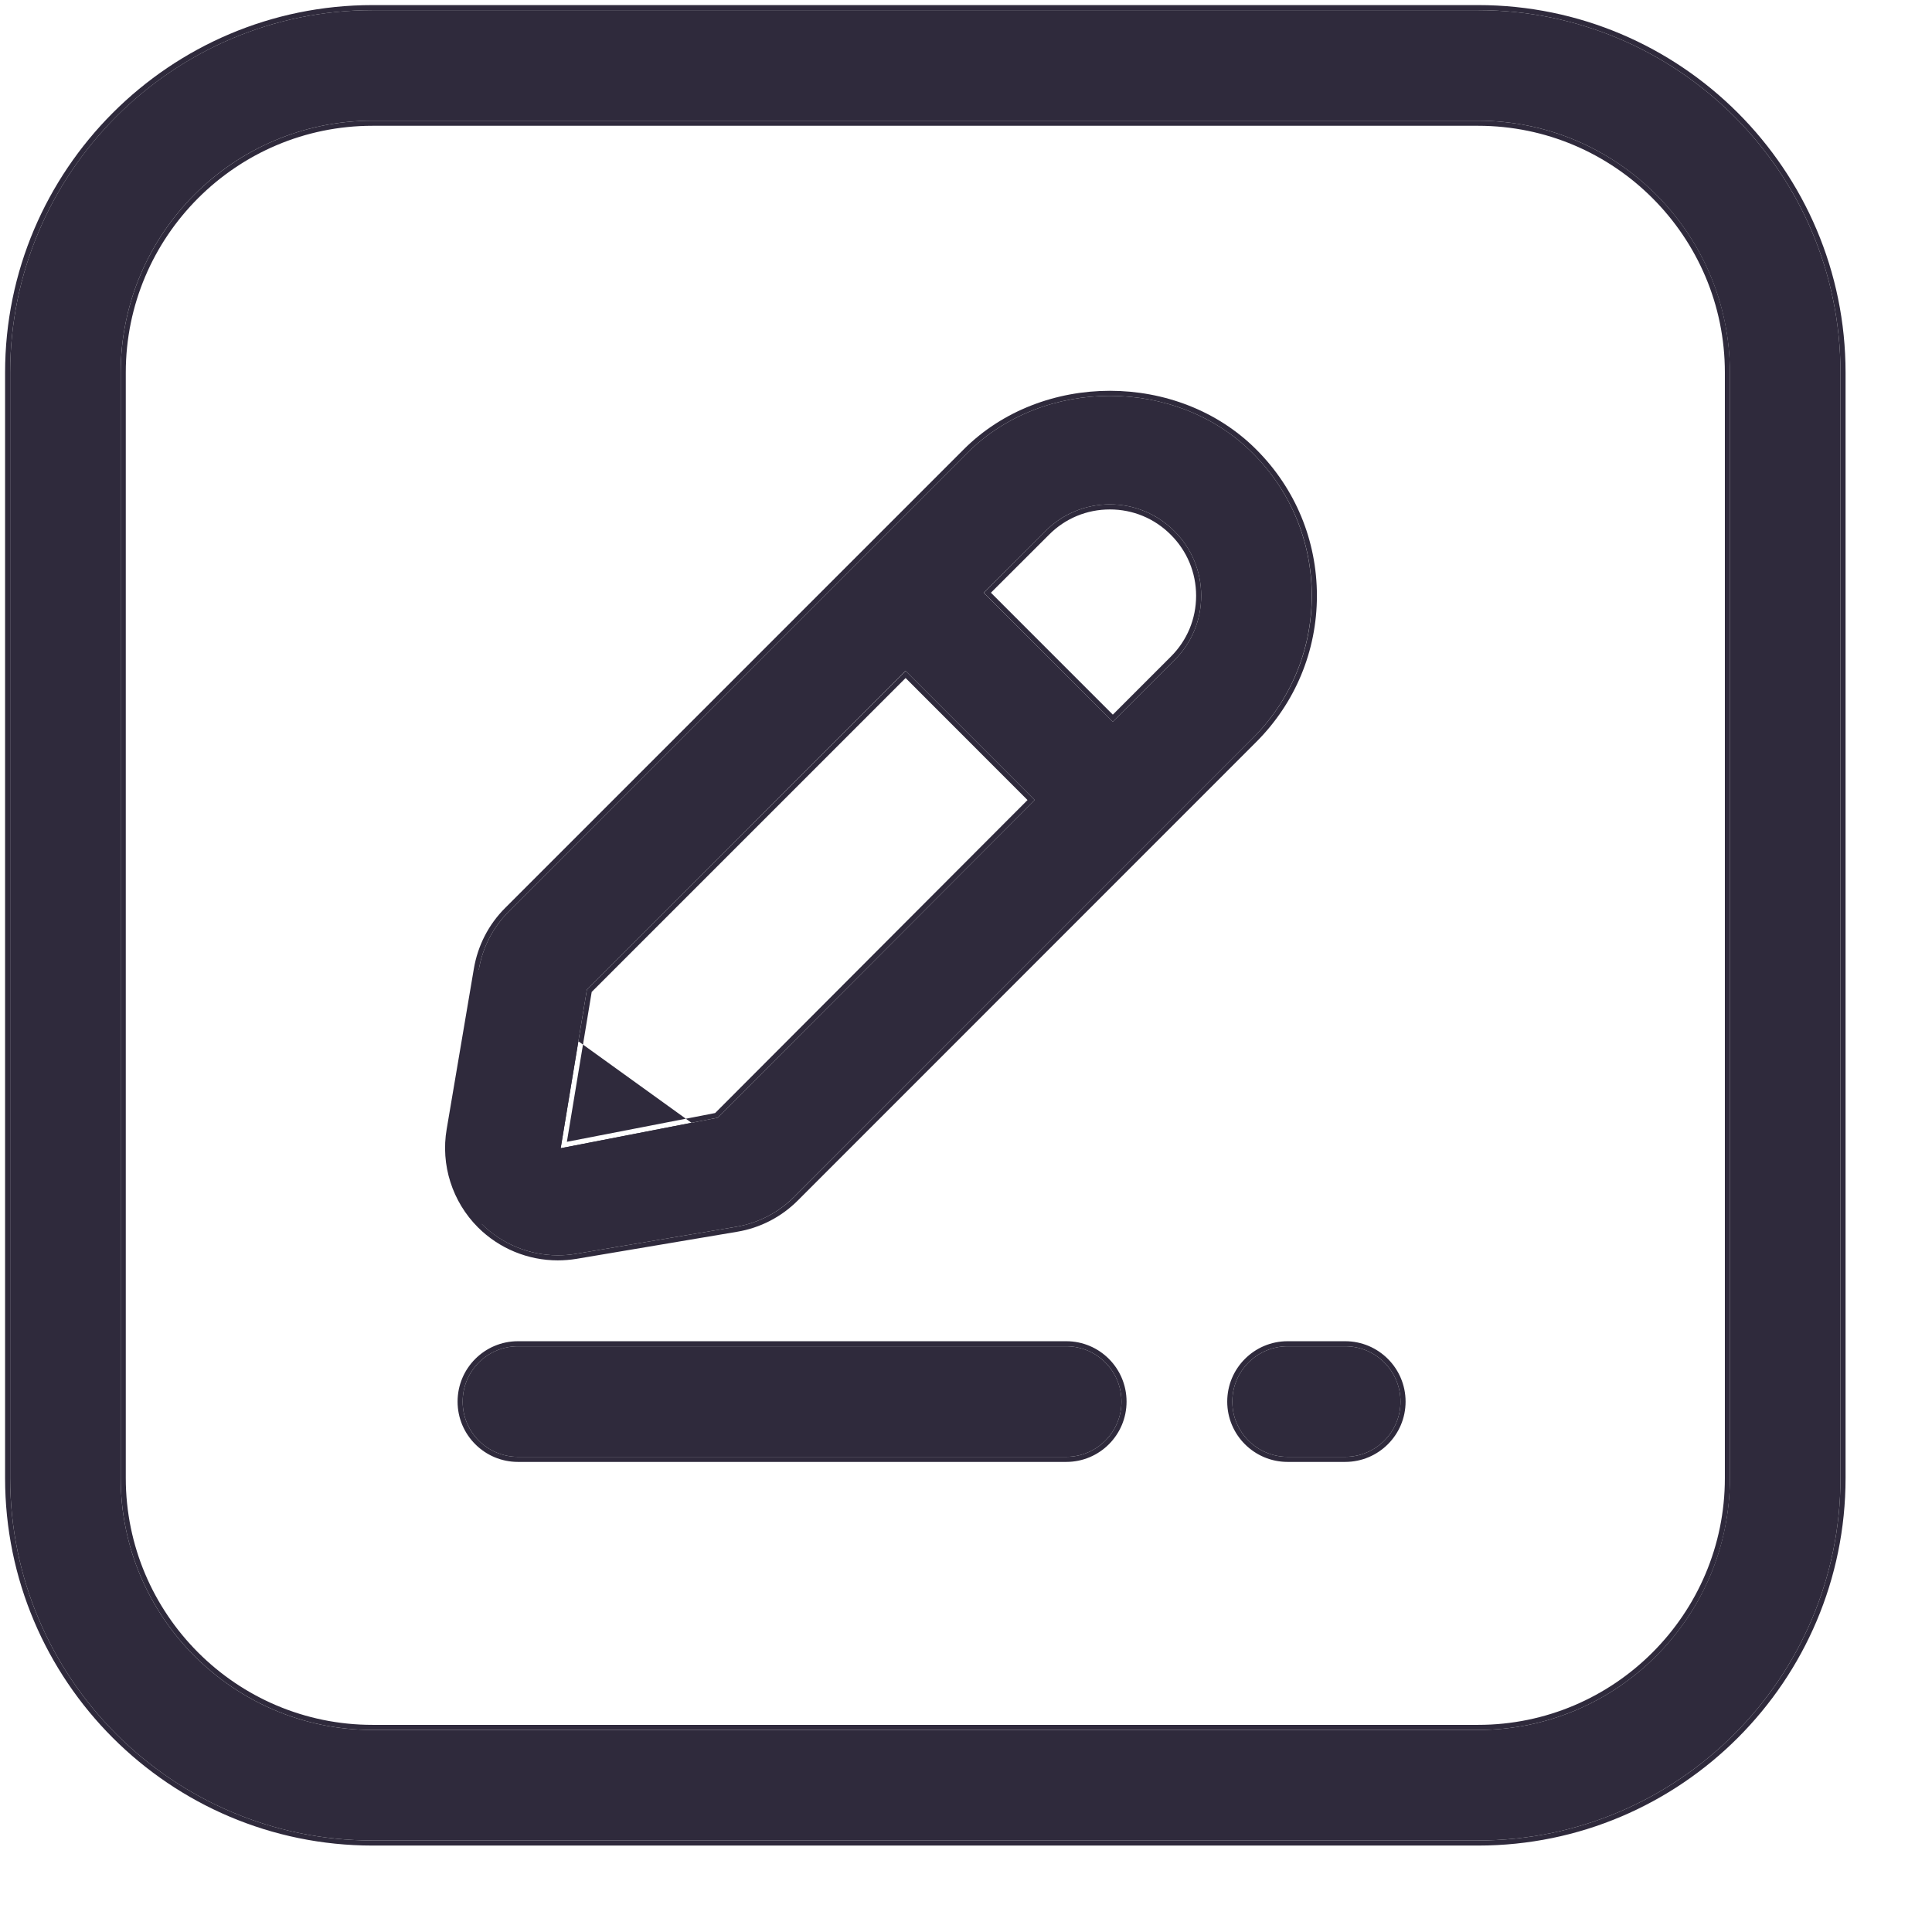
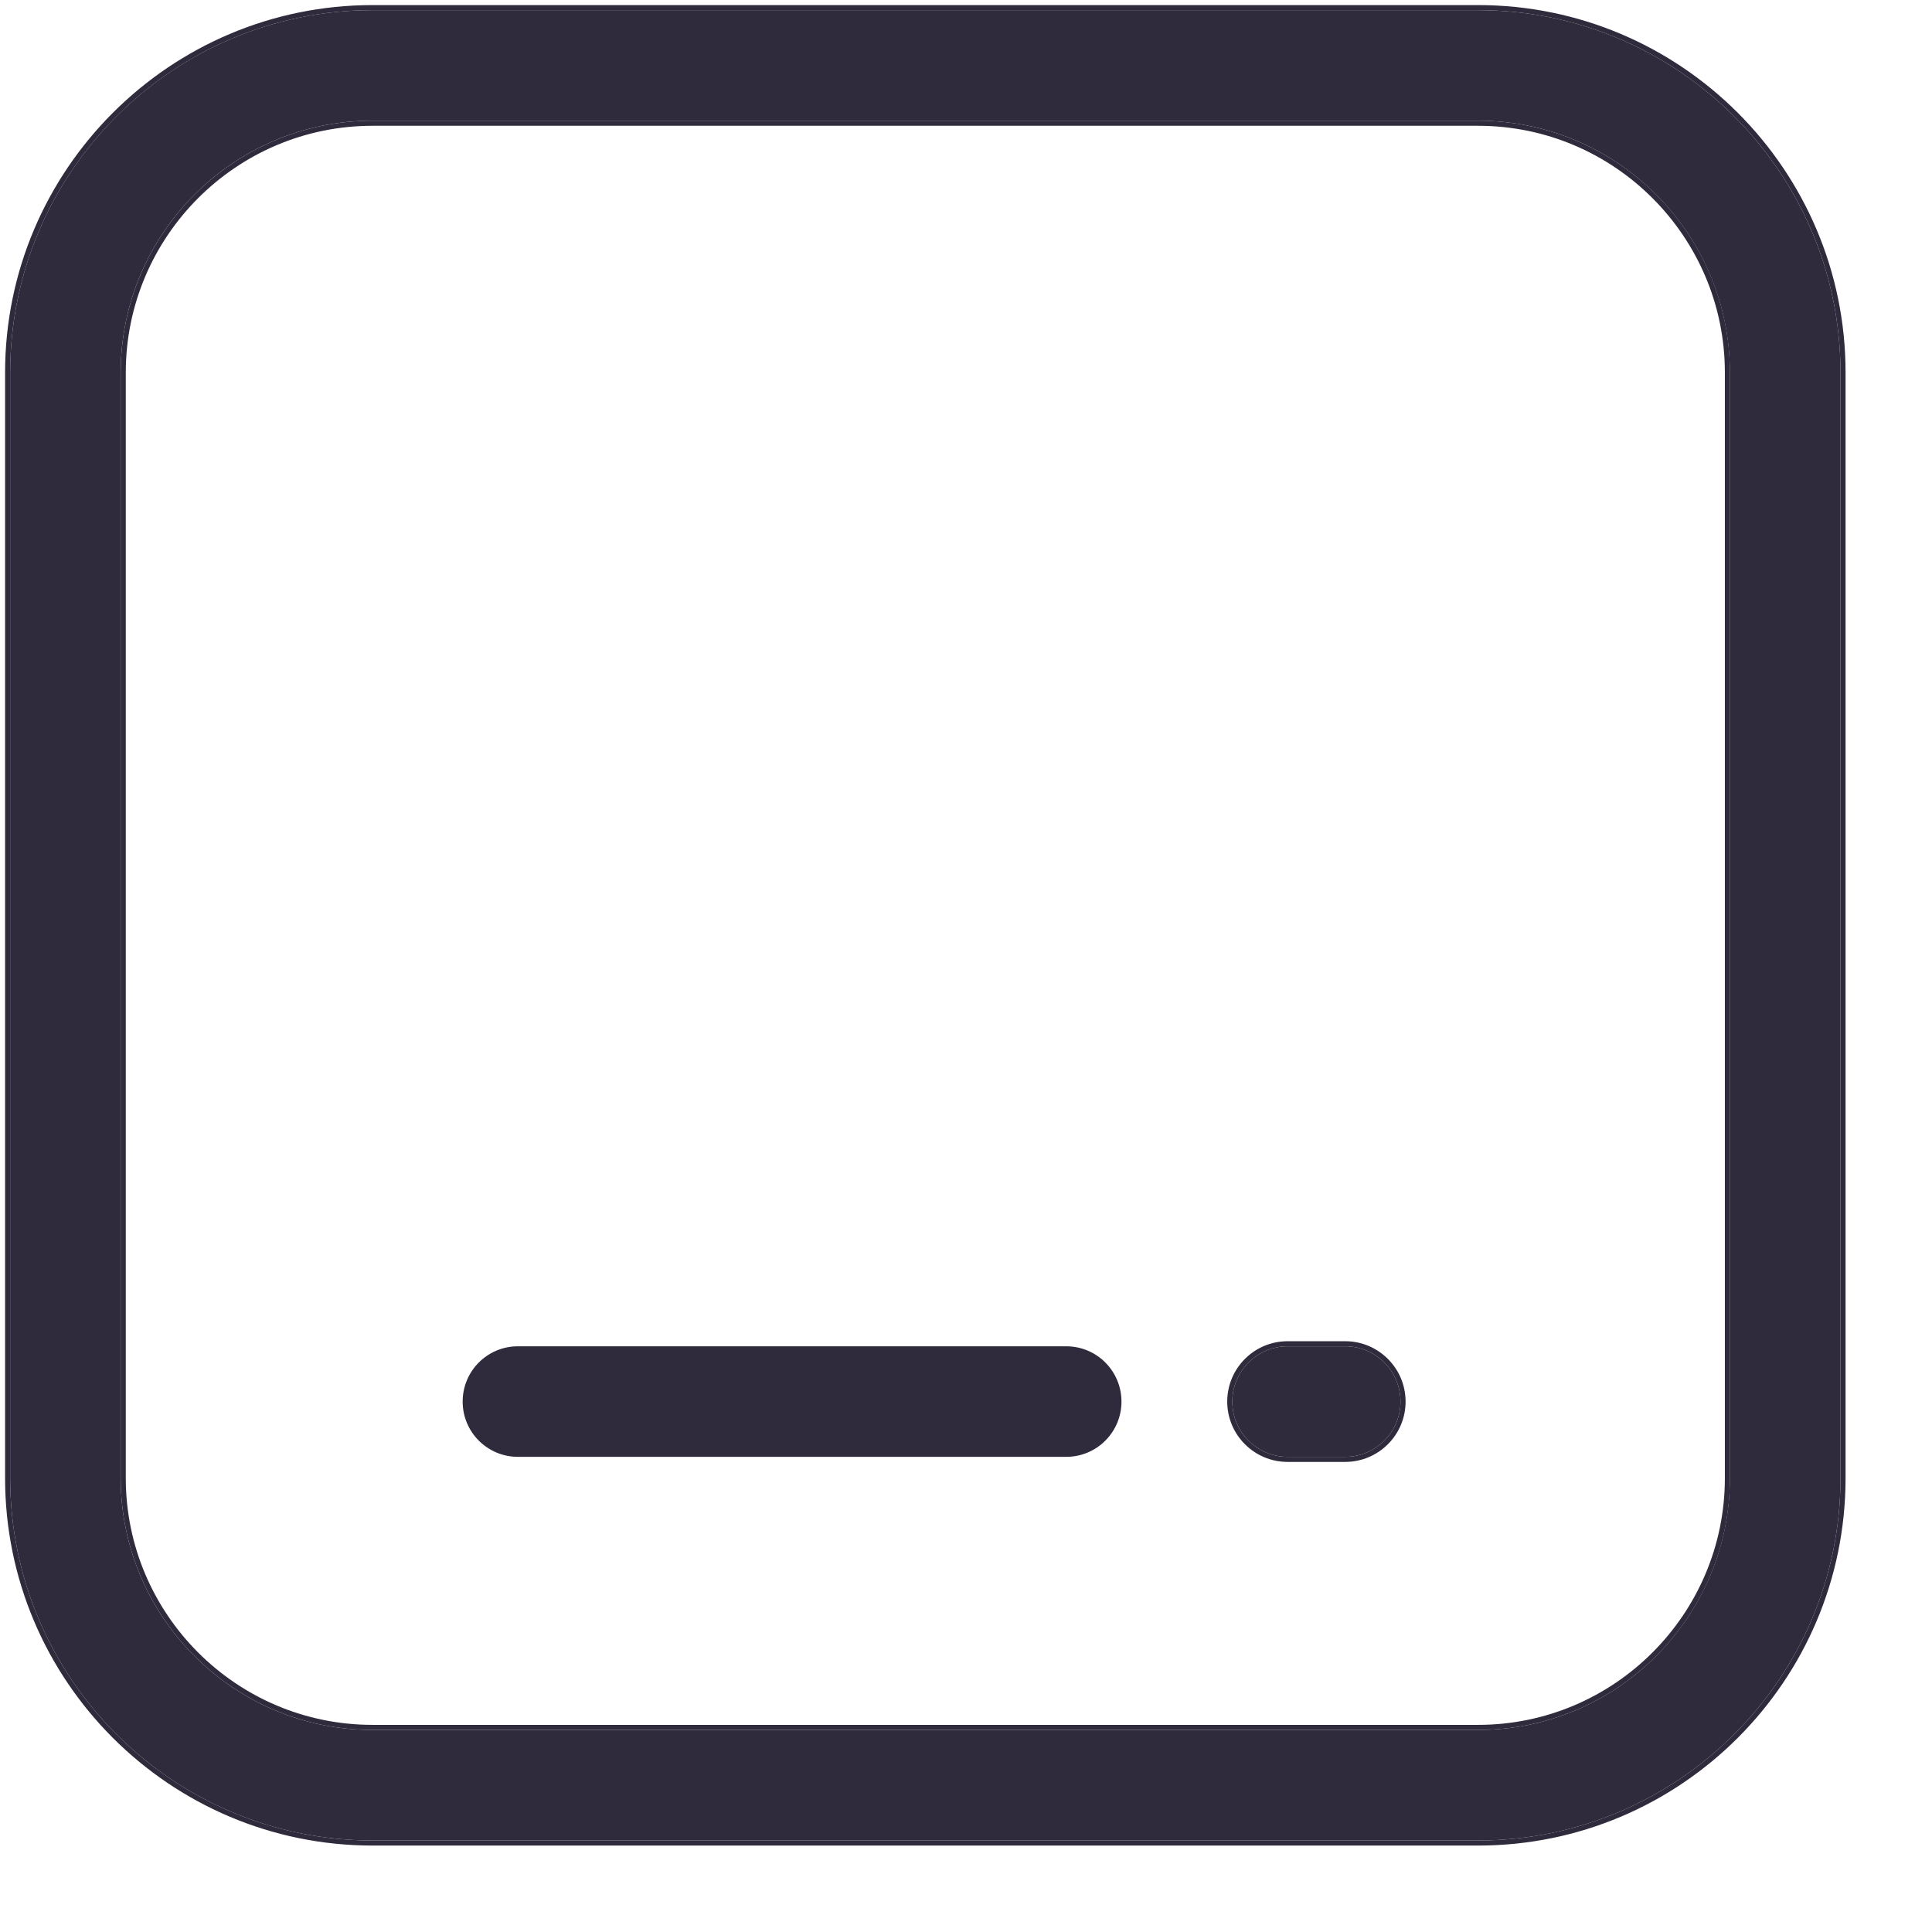
<svg xmlns="http://www.w3.org/2000/svg" width="19" height="19" viewBox="0 0 19 19" fill="none">
  <path d="M14.536 0.1H3.663C1.698 0.1 0.1 1.699 0.1 3.664V14.536C0.1 16.501 1.698 18.1 3.663 18.1H14.536C16.501 18.1 18.1 16.501 18.1 14.536V3.664C18.1 1.699 16.501 0.1 14.536 0.1ZM17.012 14.536C17.012 15.902 15.902 17.013 14.536 17.013H3.663C2.298 17.013 1.187 15.902 1.187 14.536V3.664C1.187 2.298 2.298 1.187 3.663 1.187H14.536C15.902 1.187 17.012 2.298 17.012 3.664V14.536Z" fill="#2F2A3C" />
  <path fill-rule="evenodd" clip-rule="evenodd" d="M3.664 0.05H14.536C16.529 0.05 18.15 1.671 18.15 3.664V14.536C18.15 16.529 16.529 18.15 14.536 18.15H3.664C1.67 18.15 0.05 16.529 0.05 14.536V3.664C0.05 1.671 1.671 0.05 3.664 0.05ZM14.536 16.963C15.874 16.963 16.963 15.874 16.963 14.536V3.664C16.963 2.326 15.874 1.237 14.536 1.237H3.664C2.325 1.237 1.237 2.326 1.237 3.664V14.536C1.237 15.874 2.325 16.963 3.664 16.963H14.536ZM3.664 0.1H14.536C16.501 0.1 18.1 1.699 18.1 3.664V14.536C18.1 16.501 16.501 18.1 14.536 18.1H3.664C1.698 18.1 0.1 16.501 0.1 14.536V3.664C0.1 1.699 1.699 0.1 3.664 0.1ZM14.536 17.013C15.902 17.013 17.013 15.902 17.013 14.536V3.664C17.013 2.298 15.902 1.187 14.536 1.187H3.664C2.298 1.187 1.187 2.298 1.187 3.664V14.536C1.187 15.902 2.298 17.013 3.664 17.013H14.536Z" fill="#2F2A3C" />
-   <path d="M5.485 12.345C5.543 12.345 5.602 12.341 5.661 12.331L7.238 12.065C7.457 12.028 7.655 11.926 7.81 11.77L12.318 7.262C12.693 6.887 12.9 6.388 12.9 5.859C12.9 5.328 12.694 4.83 12.319 4.456C11.57 3.705 10.26 3.706 9.512 4.455L5.003 8.964C4.848 9.12 4.746 9.317 4.709 9.535L4.442 11.111C4.384 11.448 4.495 11.794 4.736 12.036C4.936 12.235 5.207 12.345 5.485 12.345ZM10.915 4.96C11.154 4.96 11.38 5.054 11.549 5.223L11.55 5.224C11.719 5.393 11.813 5.618 11.813 5.859C11.813 6.098 11.72 6.324 11.549 6.493L10.944 7.099L9.674 5.829L10.28 5.223C10.449 5.054 10.675 4.96 10.915 4.96ZM5.772 9.731L8.905 6.597L10.176 7.868L7.058 10.992L5.514 11.292L5.772 9.731Z" fill="#2F2A3C" />
-   <path fill-rule="evenodd" clip-rule="evenodd" d="M5.669 12.38C5.608 12.39 5.546 12.395 5.485 12.395C5.194 12.395 4.911 12.28 4.701 12.071C4.448 11.818 4.332 11.456 4.393 11.103L4.66 9.527C4.699 9.298 4.805 9.092 4.968 8.929L9.477 4.42C10.245 3.651 11.586 3.651 12.354 4.42C12.739 4.804 12.951 5.315 12.951 5.859C12.951 6.402 12.738 6.913 12.354 7.297M12.354 7.297L7.846 11.806C7.683 11.969 7.476 12.076 7.247 12.114L5.669 12.38M7.811 11.77C7.655 11.926 7.457 12.028 7.238 12.065L5.661 12.331C5.602 12.341 5.544 12.345 5.485 12.345C5.207 12.345 4.937 12.235 4.737 12.036M4.709 9.535C4.746 9.317 4.848 9.12 5.003 8.964L9.512 4.455C10.26 3.706 11.57 3.705 12.319 4.456C12.694 4.83 12.901 5.328 12.901 5.859C12.901 6.389 12.694 6.887 12.318 7.262L7.811 11.77M11.514 5.259C11.354 5.098 11.141 5.01 10.915 5.01C10.688 5.01 10.476 5.098 10.316 5.259L9.745 5.829L10.944 7.028L11.514 6.458C11.675 6.298 11.763 6.085 11.763 5.859C11.763 5.632 11.674 5.418 11.514 5.259ZM10.944 7.099L9.675 5.829L10.28 5.223C10.45 5.054 10.675 4.96 10.915 4.96C11.154 4.96 11.38 5.054 11.549 5.223C11.719 5.392 11.813 5.618 11.813 5.859C11.813 6.098 11.72 6.324 11.549 6.493L10.944 7.099ZM5.772 9.731L5.514 11.292L7.058 10.992L10.176 7.868L8.906 6.598L5.772 9.731ZM8.906 6.668L5.819 9.755L5.575 11.229L7.033 10.946L10.105 7.868L8.906 6.668Z" fill="#2F2A3C" />
  <path d="M13.229 13.24H12.663C12.363 13.24 12.119 13.483 12.119 13.784C12.119 14.084 12.363 14.327 12.663 14.327H13.229C13.53 14.327 13.773 14.084 13.773 13.784C13.773 13.483 13.53 13.24 13.229 13.24Z" fill="#2F2A3C" />
  <path fill-rule="evenodd" clip-rule="evenodd" d="M12.663 13.19H13.229C13.557 13.19 13.823 13.456 13.823 13.784C13.823 14.111 13.557 14.377 13.229 14.377H12.663C12.335 14.377 12.069 14.111 12.069 13.784C12.069 13.456 12.335 13.19 12.663 13.19ZM12.663 13.24H13.229C13.53 13.24 13.773 13.483 13.773 13.784C13.773 14.084 13.53 14.327 13.229 14.327H12.663C12.363 14.327 12.119 14.084 12.119 13.784C12.119 13.483 12.363 13.24 12.663 13.24Z" fill="#2F2A3C" />
  <path d="M10.486 13.24H5.093C4.793 13.24 4.55 13.483 4.55 13.784C4.55 14.084 4.793 14.327 5.093 14.327H10.486C10.786 14.327 11.029 14.084 11.029 13.784C11.029 13.483 10.786 13.24 10.486 13.24Z" fill="#2F2A3C" />
-   <path fill-rule="evenodd" clip-rule="evenodd" d="M5.094 13.19H10.486C10.814 13.19 11.079 13.456 11.079 13.784C11.079 14.111 10.814 14.377 10.486 14.377H5.094C4.766 14.377 4.5 14.111 4.5 13.784C4.5 13.456 4.766 13.19 5.094 13.19ZM5.094 13.24H10.486C10.786 13.24 11.029 13.483 11.029 13.784C11.029 14.084 10.786 14.327 10.486 14.327H5.094C4.793 14.327 4.55 14.084 4.55 13.784C4.55 13.483 4.793 13.24 5.094 13.24Z" fill="#2F2A3C" />
</svg>